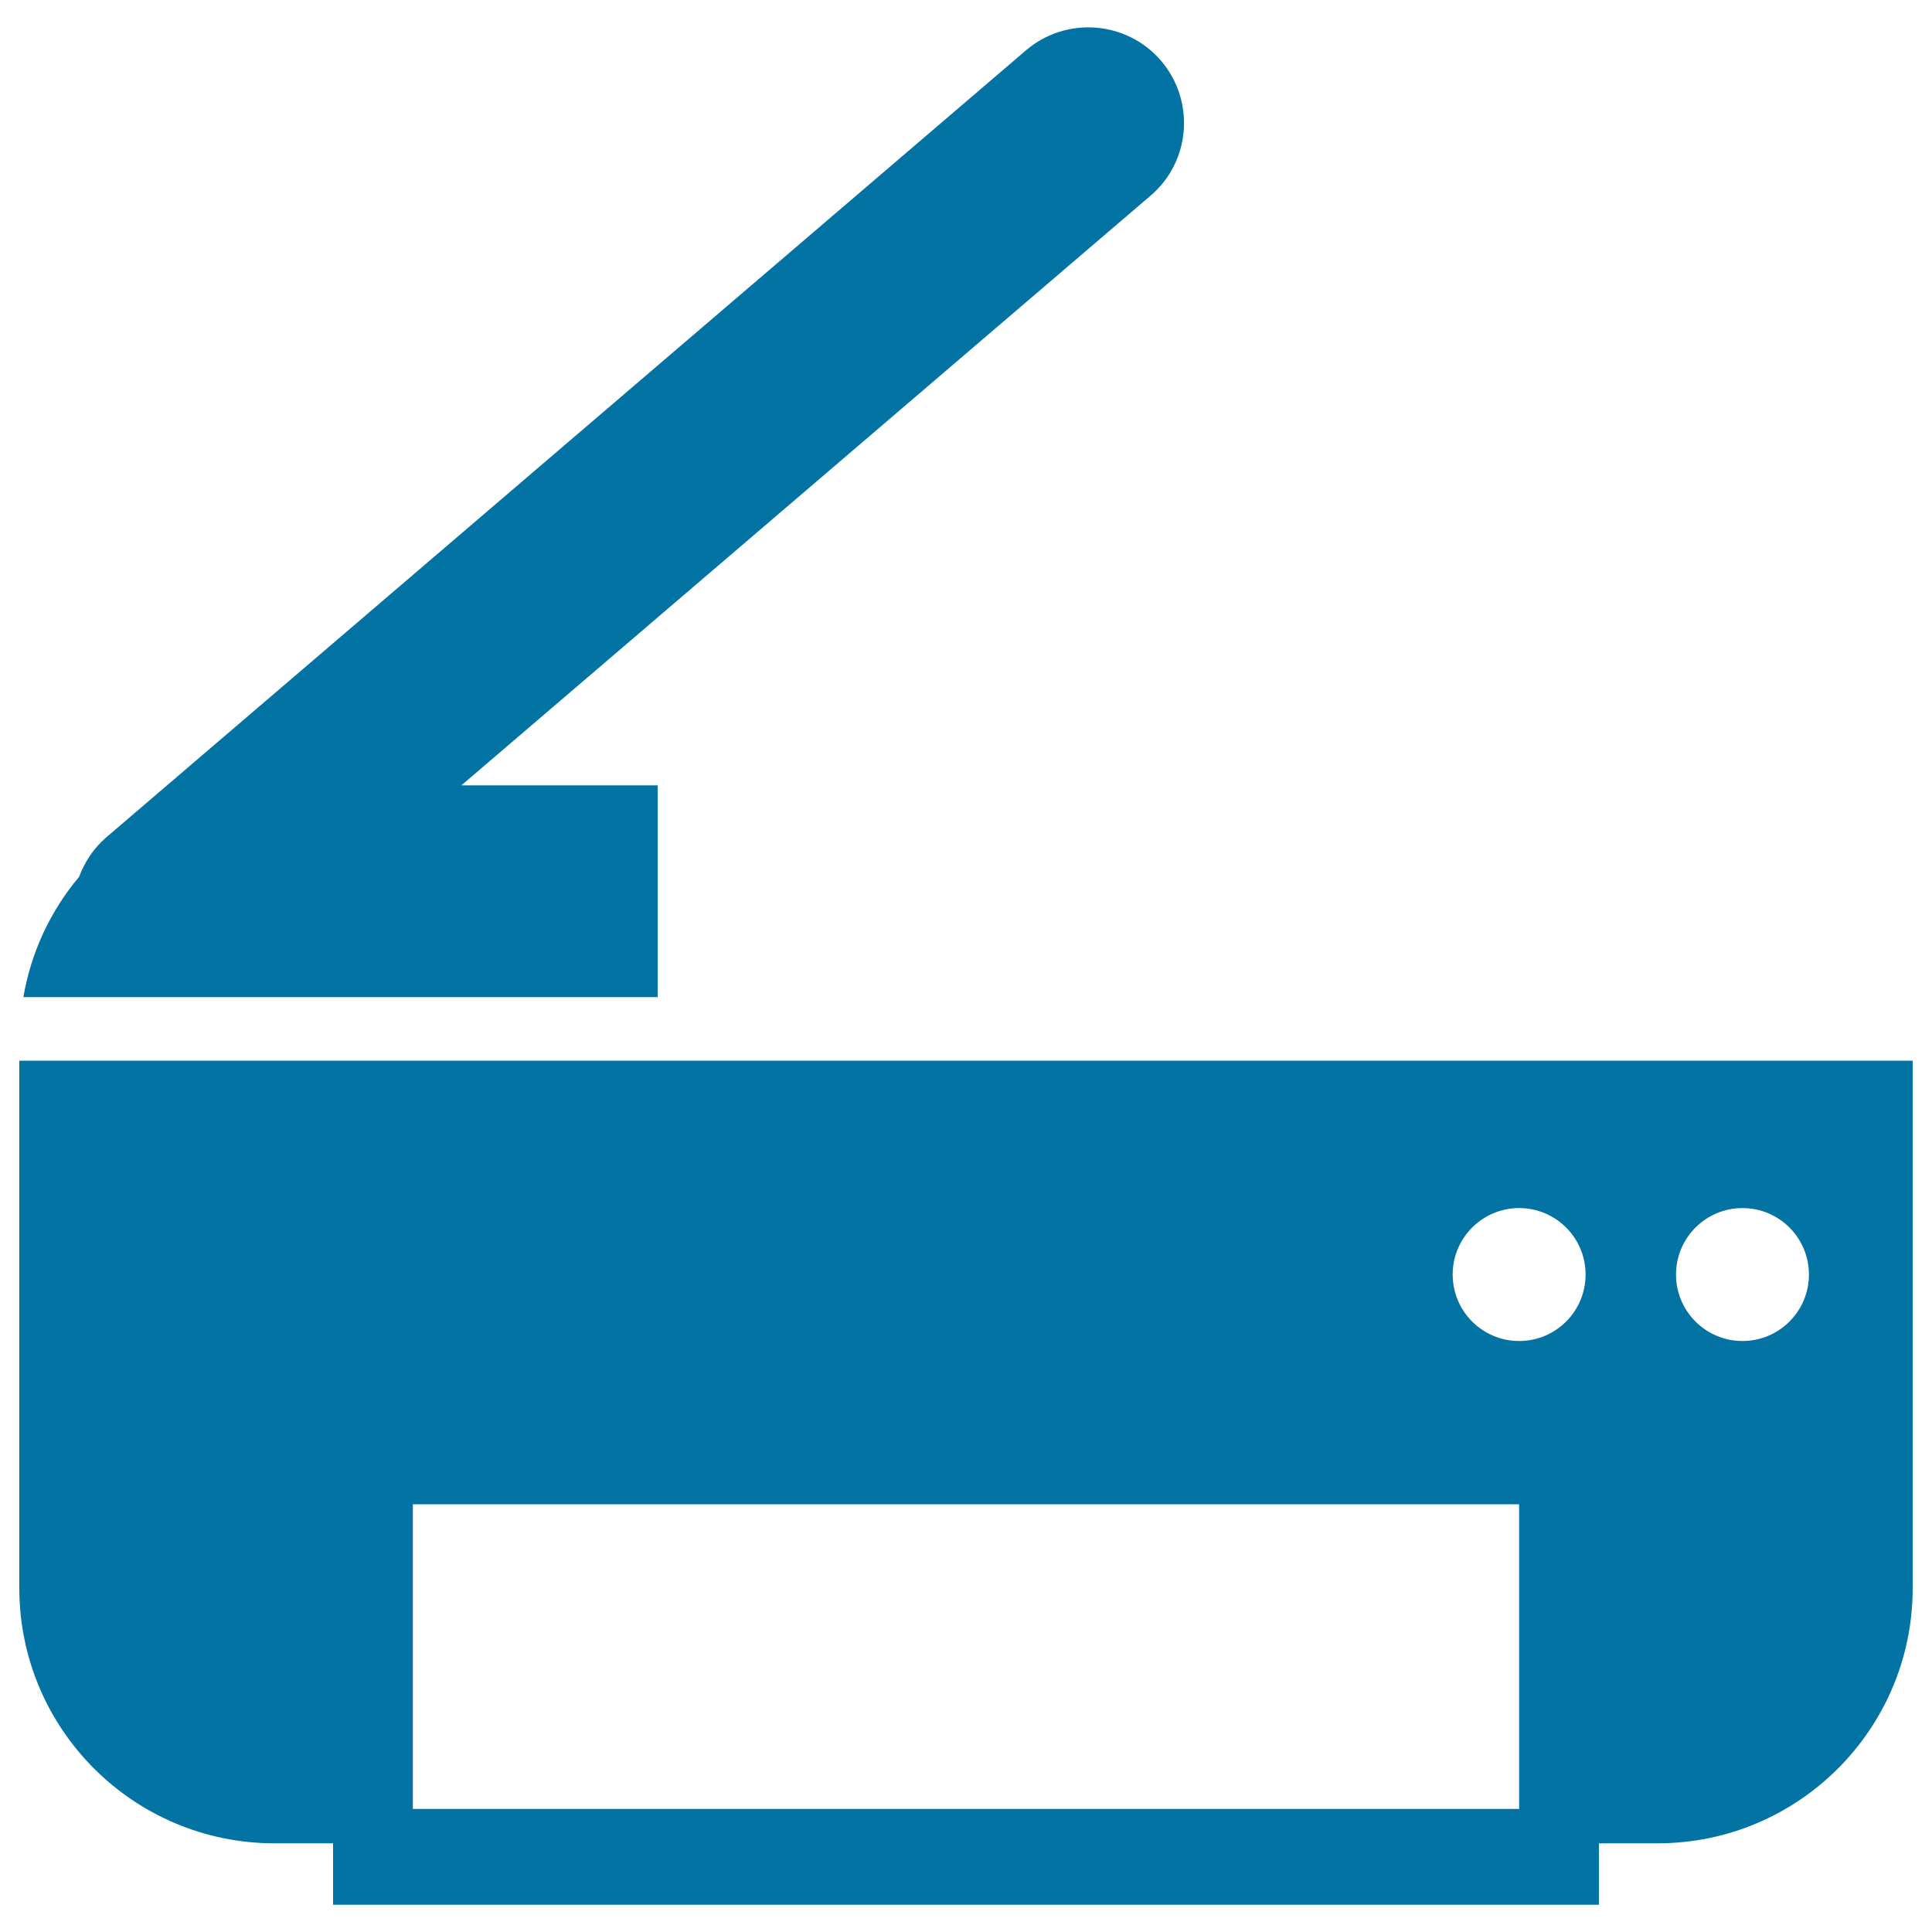
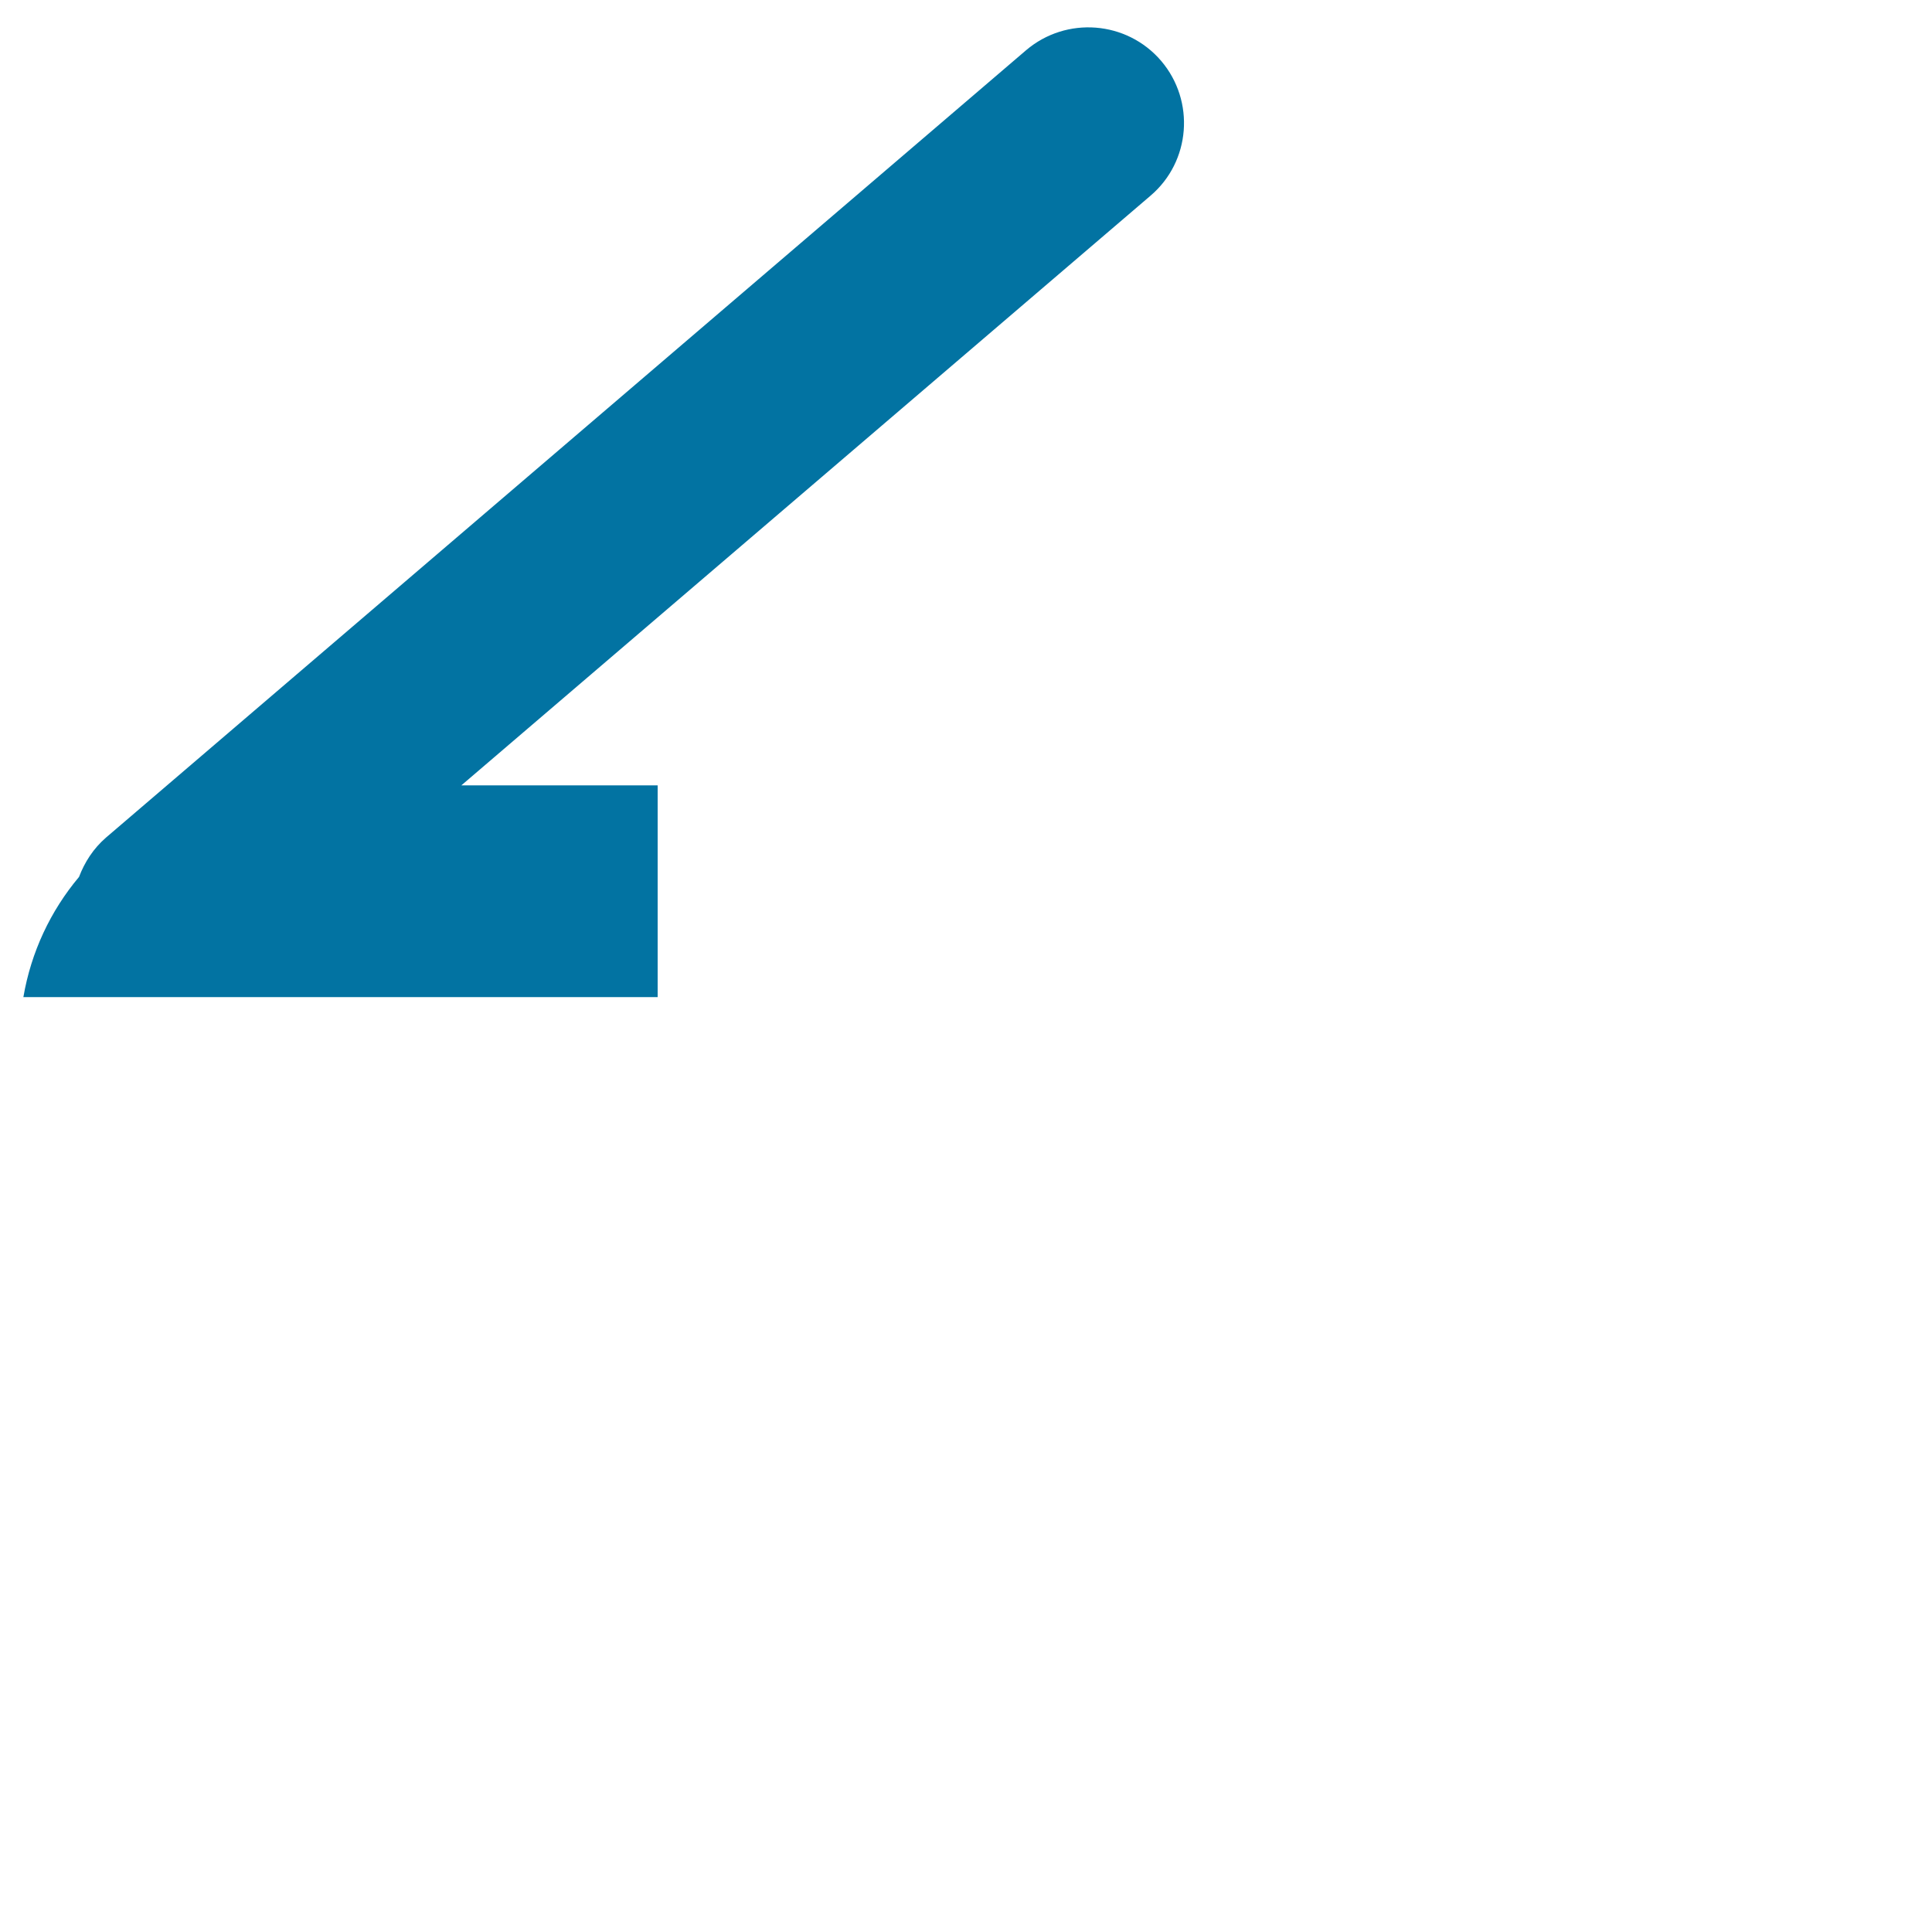
<svg xmlns="http://www.w3.org/2000/svg" viewBox="0 0 1000 1000" style="fill:#0273a2">
  <title>Printer Opened SVG icon</title>
  <g>
    <g>
-       <path d="M990,822V549H395.4l0,0H10V822c0,73,59.2,132.1,132.1,132.1h30.3v31.8h41.3h572.6h41.3v-31.8h30.3C930.8,954.1,990,895,990,822z M901.9,625.3c19,0,34.4,15.4,34.4,34.4c0,19-15.4,34.4-34.4,34.4c-19,0-34.4-15.4-34.4-34.4C867.5,640.7,882.9,625.3,901.9,625.3z M786.3,625.3c19,0,34.4,15.4,34.4,34.4c0,19-15.4,34.4-34.4,34.4s-34.4-15.4-34.4-34.4C751.9,640.7,767.3,625.3,786.3,625.3z M213.7,778.6h572.6v157.7H213.7V778.6z" />
      <path d="M601,31.5c-17.8-20.8-49.1-23.2-69.9-5.5L54.9,433.5c-6.6,5.7-11.1,12.8-14,20.4c-14.7,17.5-24.8,38.8-28.8,62.2h54.2h41.3h232.8V406.5H238.8l356.7-305.2C616.3,83.6,618.7,52.3,601,31.5z" />
    </g>
  </g>
</svg>